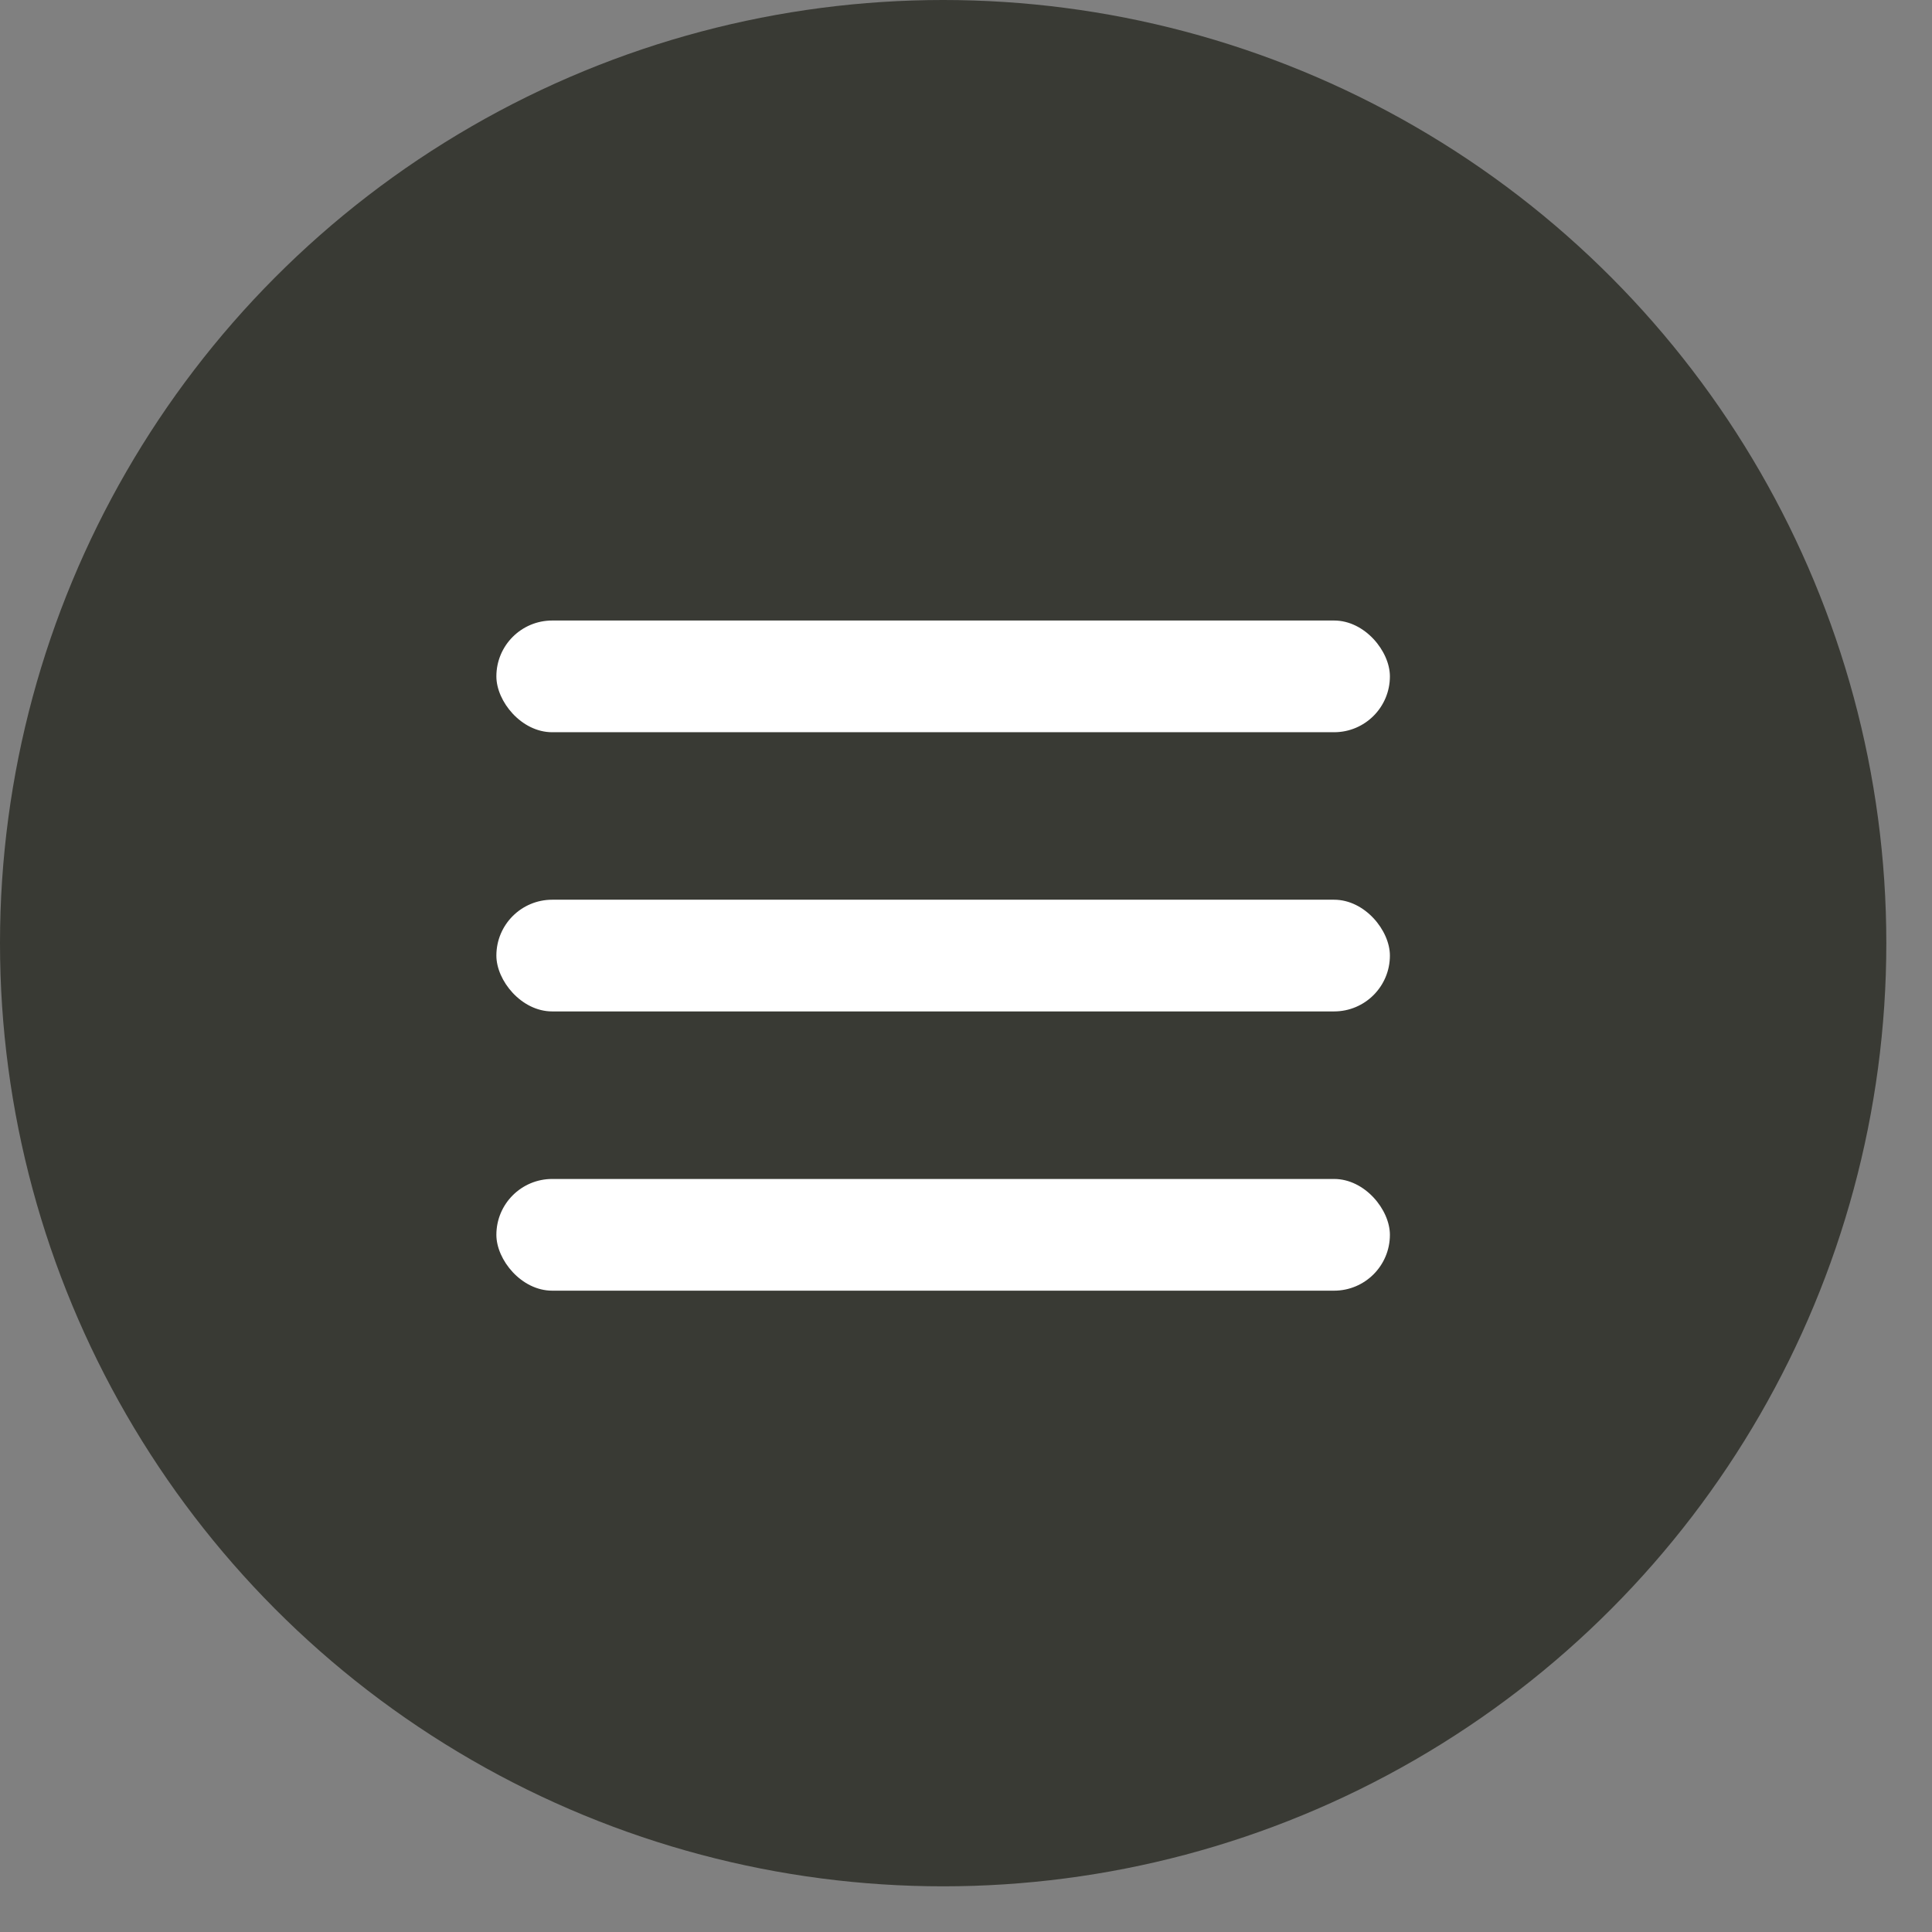
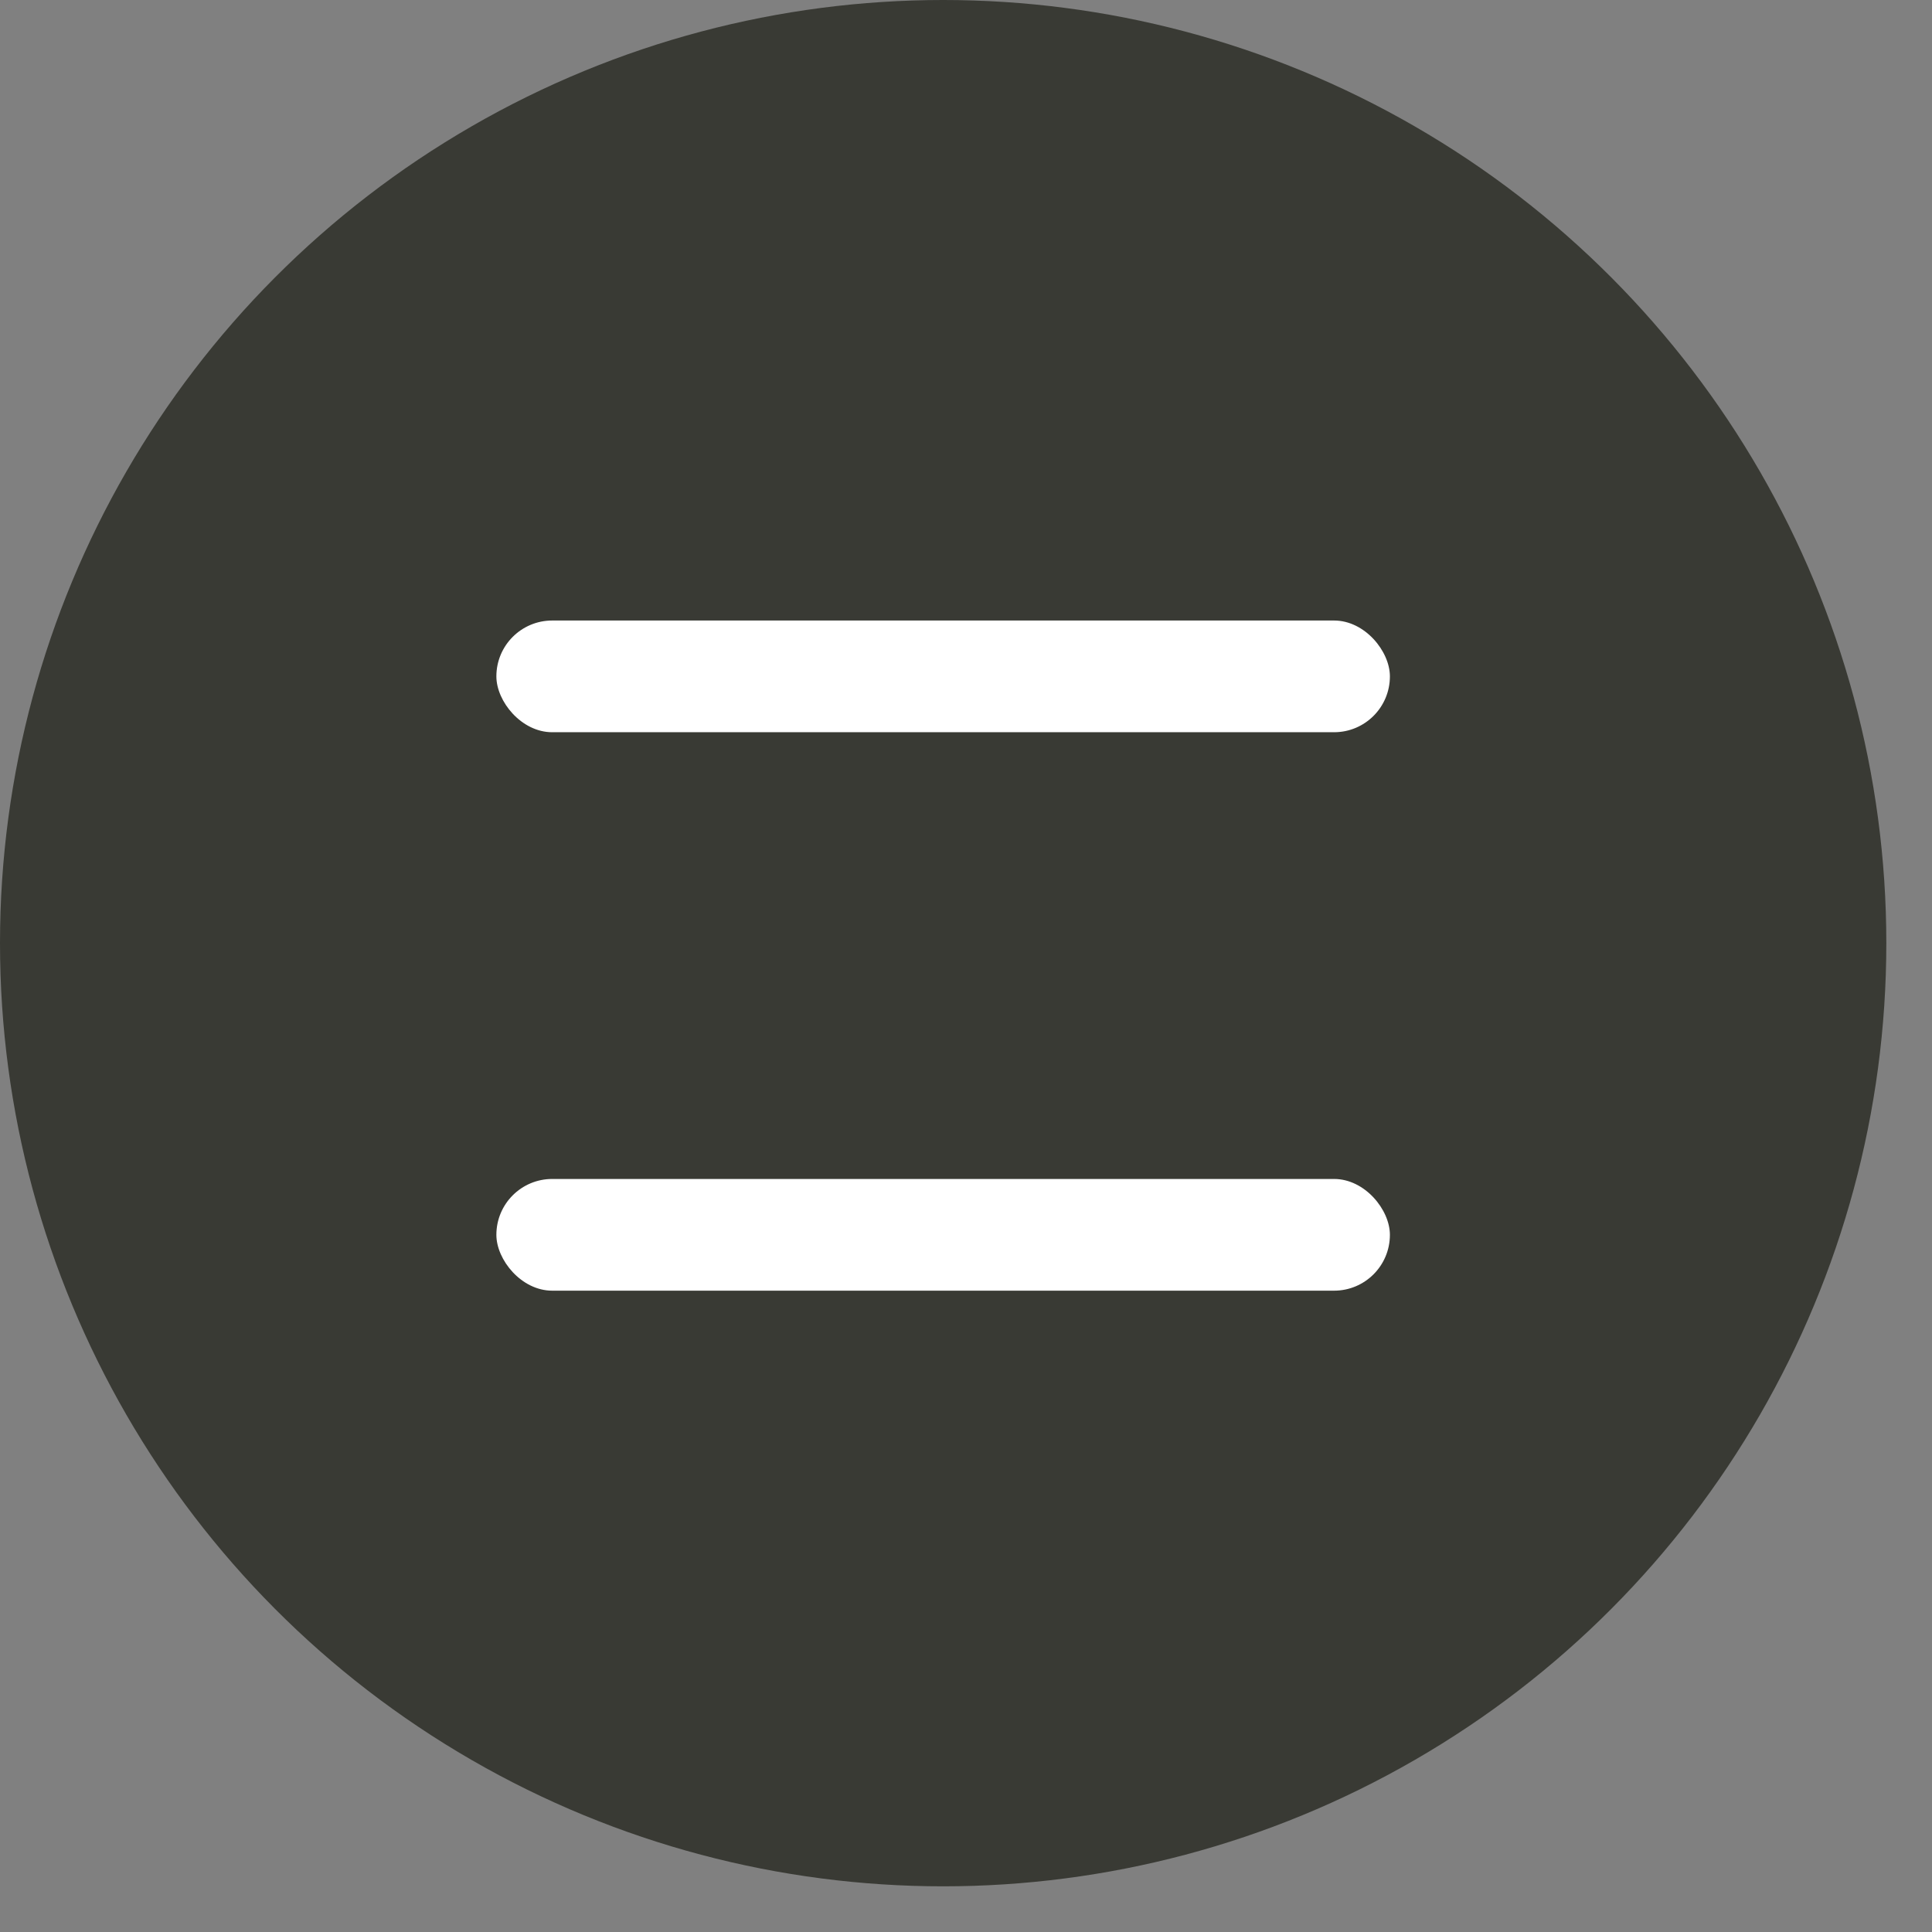
<svg xmlns="http://www.w3.org/2000/svg" width="39" height="39" viewBox="0 0 39 39" fill="none">
  <rect x="0" y="0" width="39" height="39" fill="#808080" stroke="none" />
  <circle cx="19.039" cy="19.039" r="19.039" fill="#393A34" />
-   <rect x="10.02" y="18.162" width="18.037" height="2.255" rx="1.127" fill="white" />
  <rect x="10.02" y="12.526" width="18.037" height="2.255" rx="1.127" fill="white" />
  <rect x="10.02" y="23.799" width="18.037" height="2.255" rx="1.127" fill="white" />
</svg>